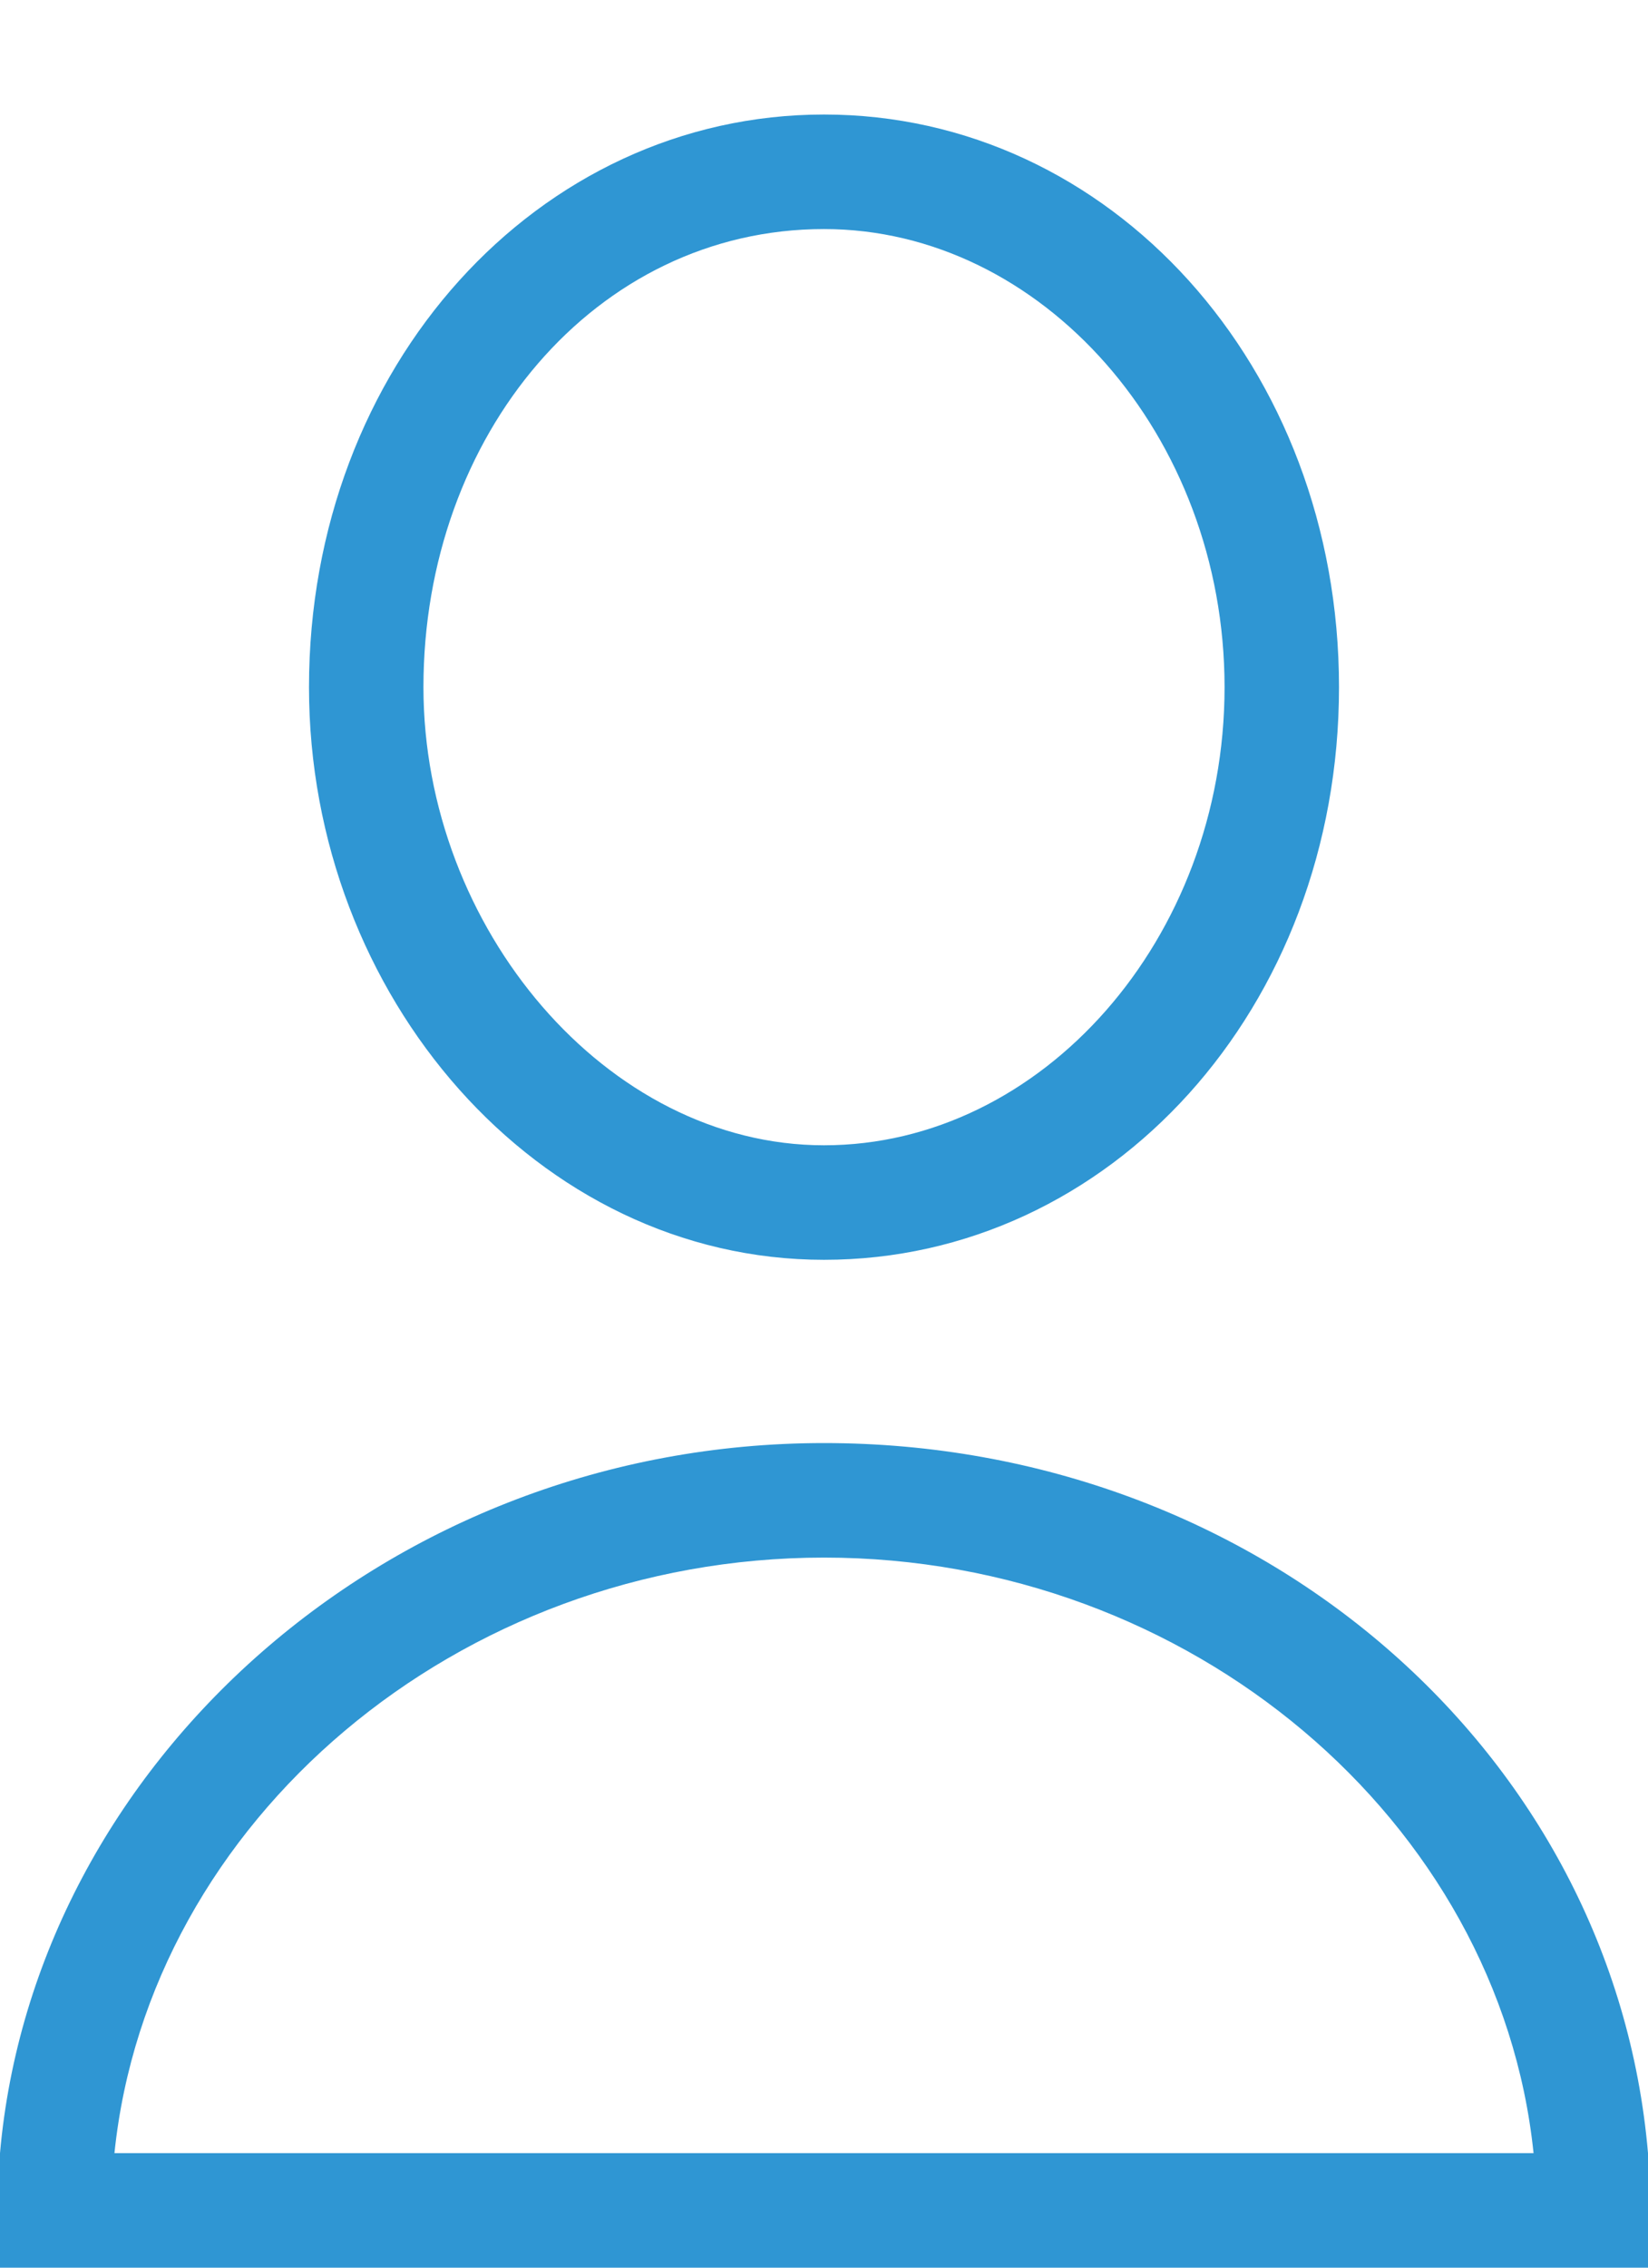
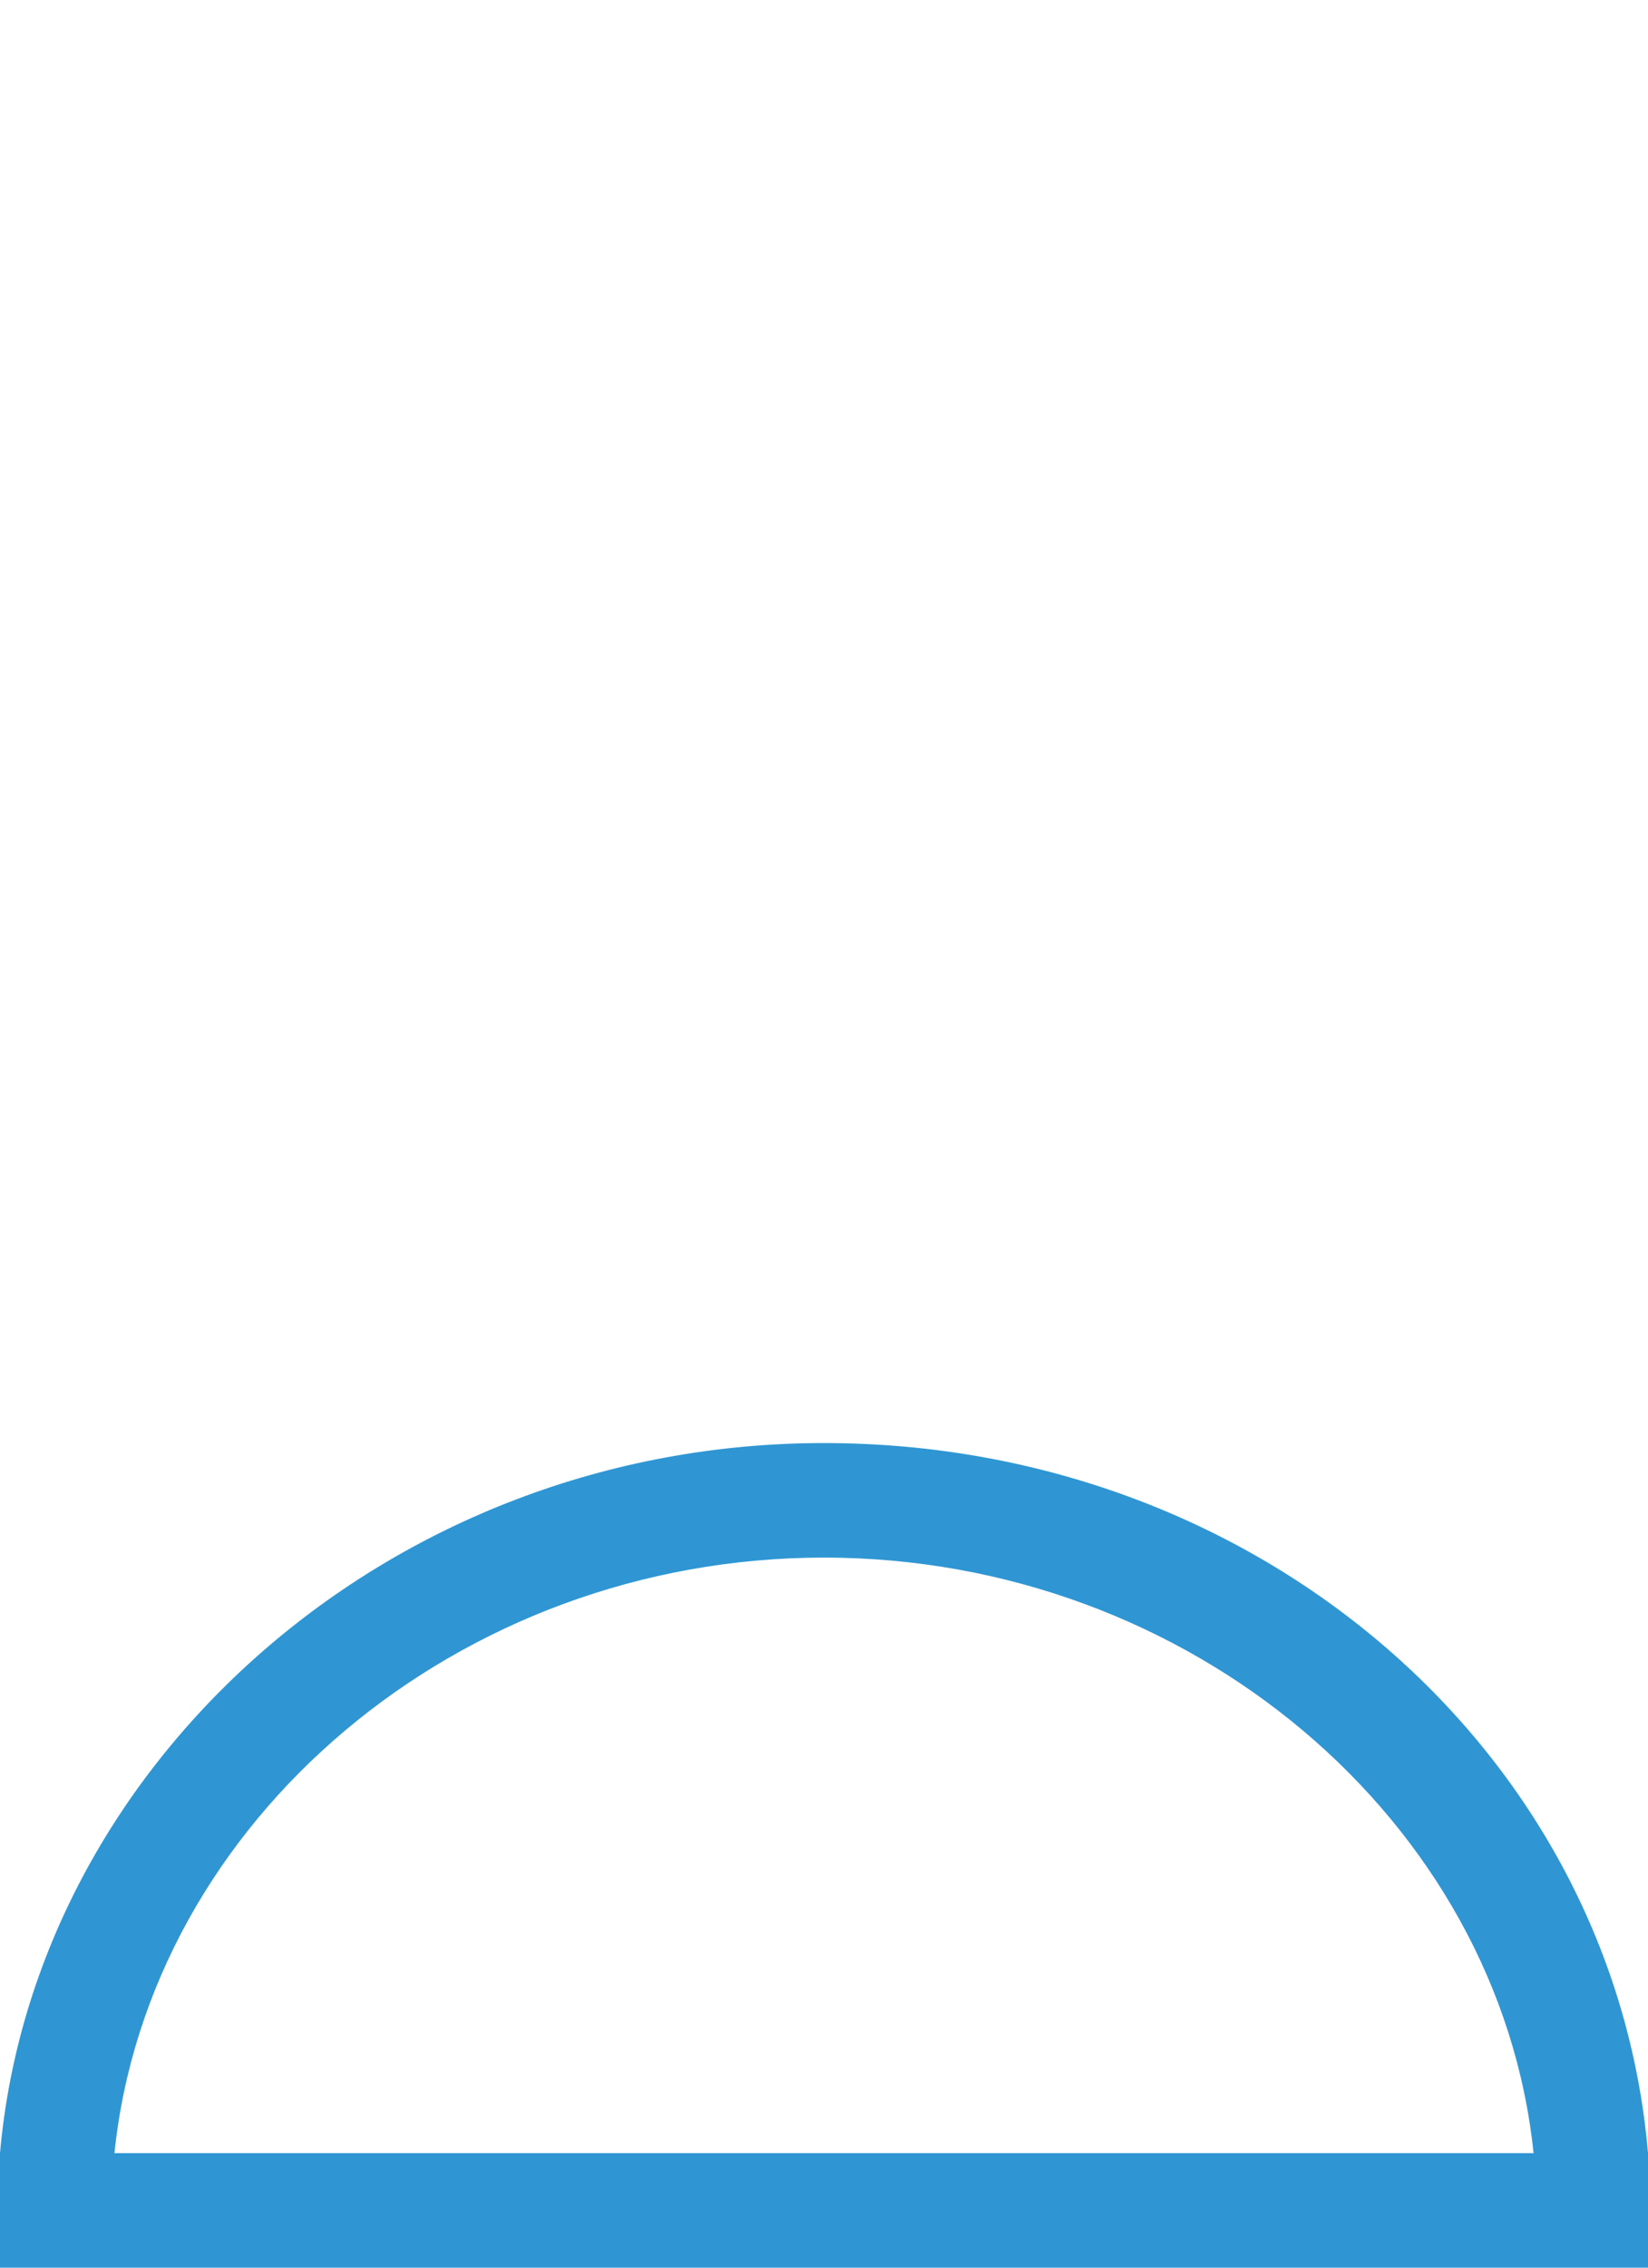
<svg xmlns="http://www.w3.org/2000/svg" version="1.2" baseProfile="tiny" id="Ebene_1" x="0px" y="0px" viewBox="0 0 14.4 19.8" xml:space="preserve">
  <g>
-     <path fill="#2F96D3" d="M7.2,2c1.9,0,3.5,1.8,3.5,4s-1.6,4-3.5,4S3.7,8.1,3.7,6C3.7,3.8,5.2,2,7.2,2 M7.2,1C4.7,1,2.7,3.2,2.7,6   c0,2.7,2,5,4.5,5s4.5-2.2,4.5-5S9.7,1,7.2,1L7.2,1z" />
-     <path fill="#2F96D3" d="M7.2,13.6c3.2,0,5.9,2.3,6.2,5.2H1C1.3,15.9,4,13.6,7.2,13.6 M7.2,12.6c-3.8,0-6.9,2.8-7.2,6.2v1h14.4v-1   C14.1,15.3,11,12.6,7.2,12.6L7.2,12.6z" />
+     <path fill="#2F96D3" d="M7.2,13.6c3.2,0,5.9,2.3,6.2,5.2H1C1.3,15.9,4,13.6,7.2,13.6 M7.2,12.6c-3.8,0-6.9,2.8-7.2,6.2v1h14.4v-1   C14.1,15.3,11,12.6,7.2,12.6L7.2,12.6" />
  </g>
</svg>